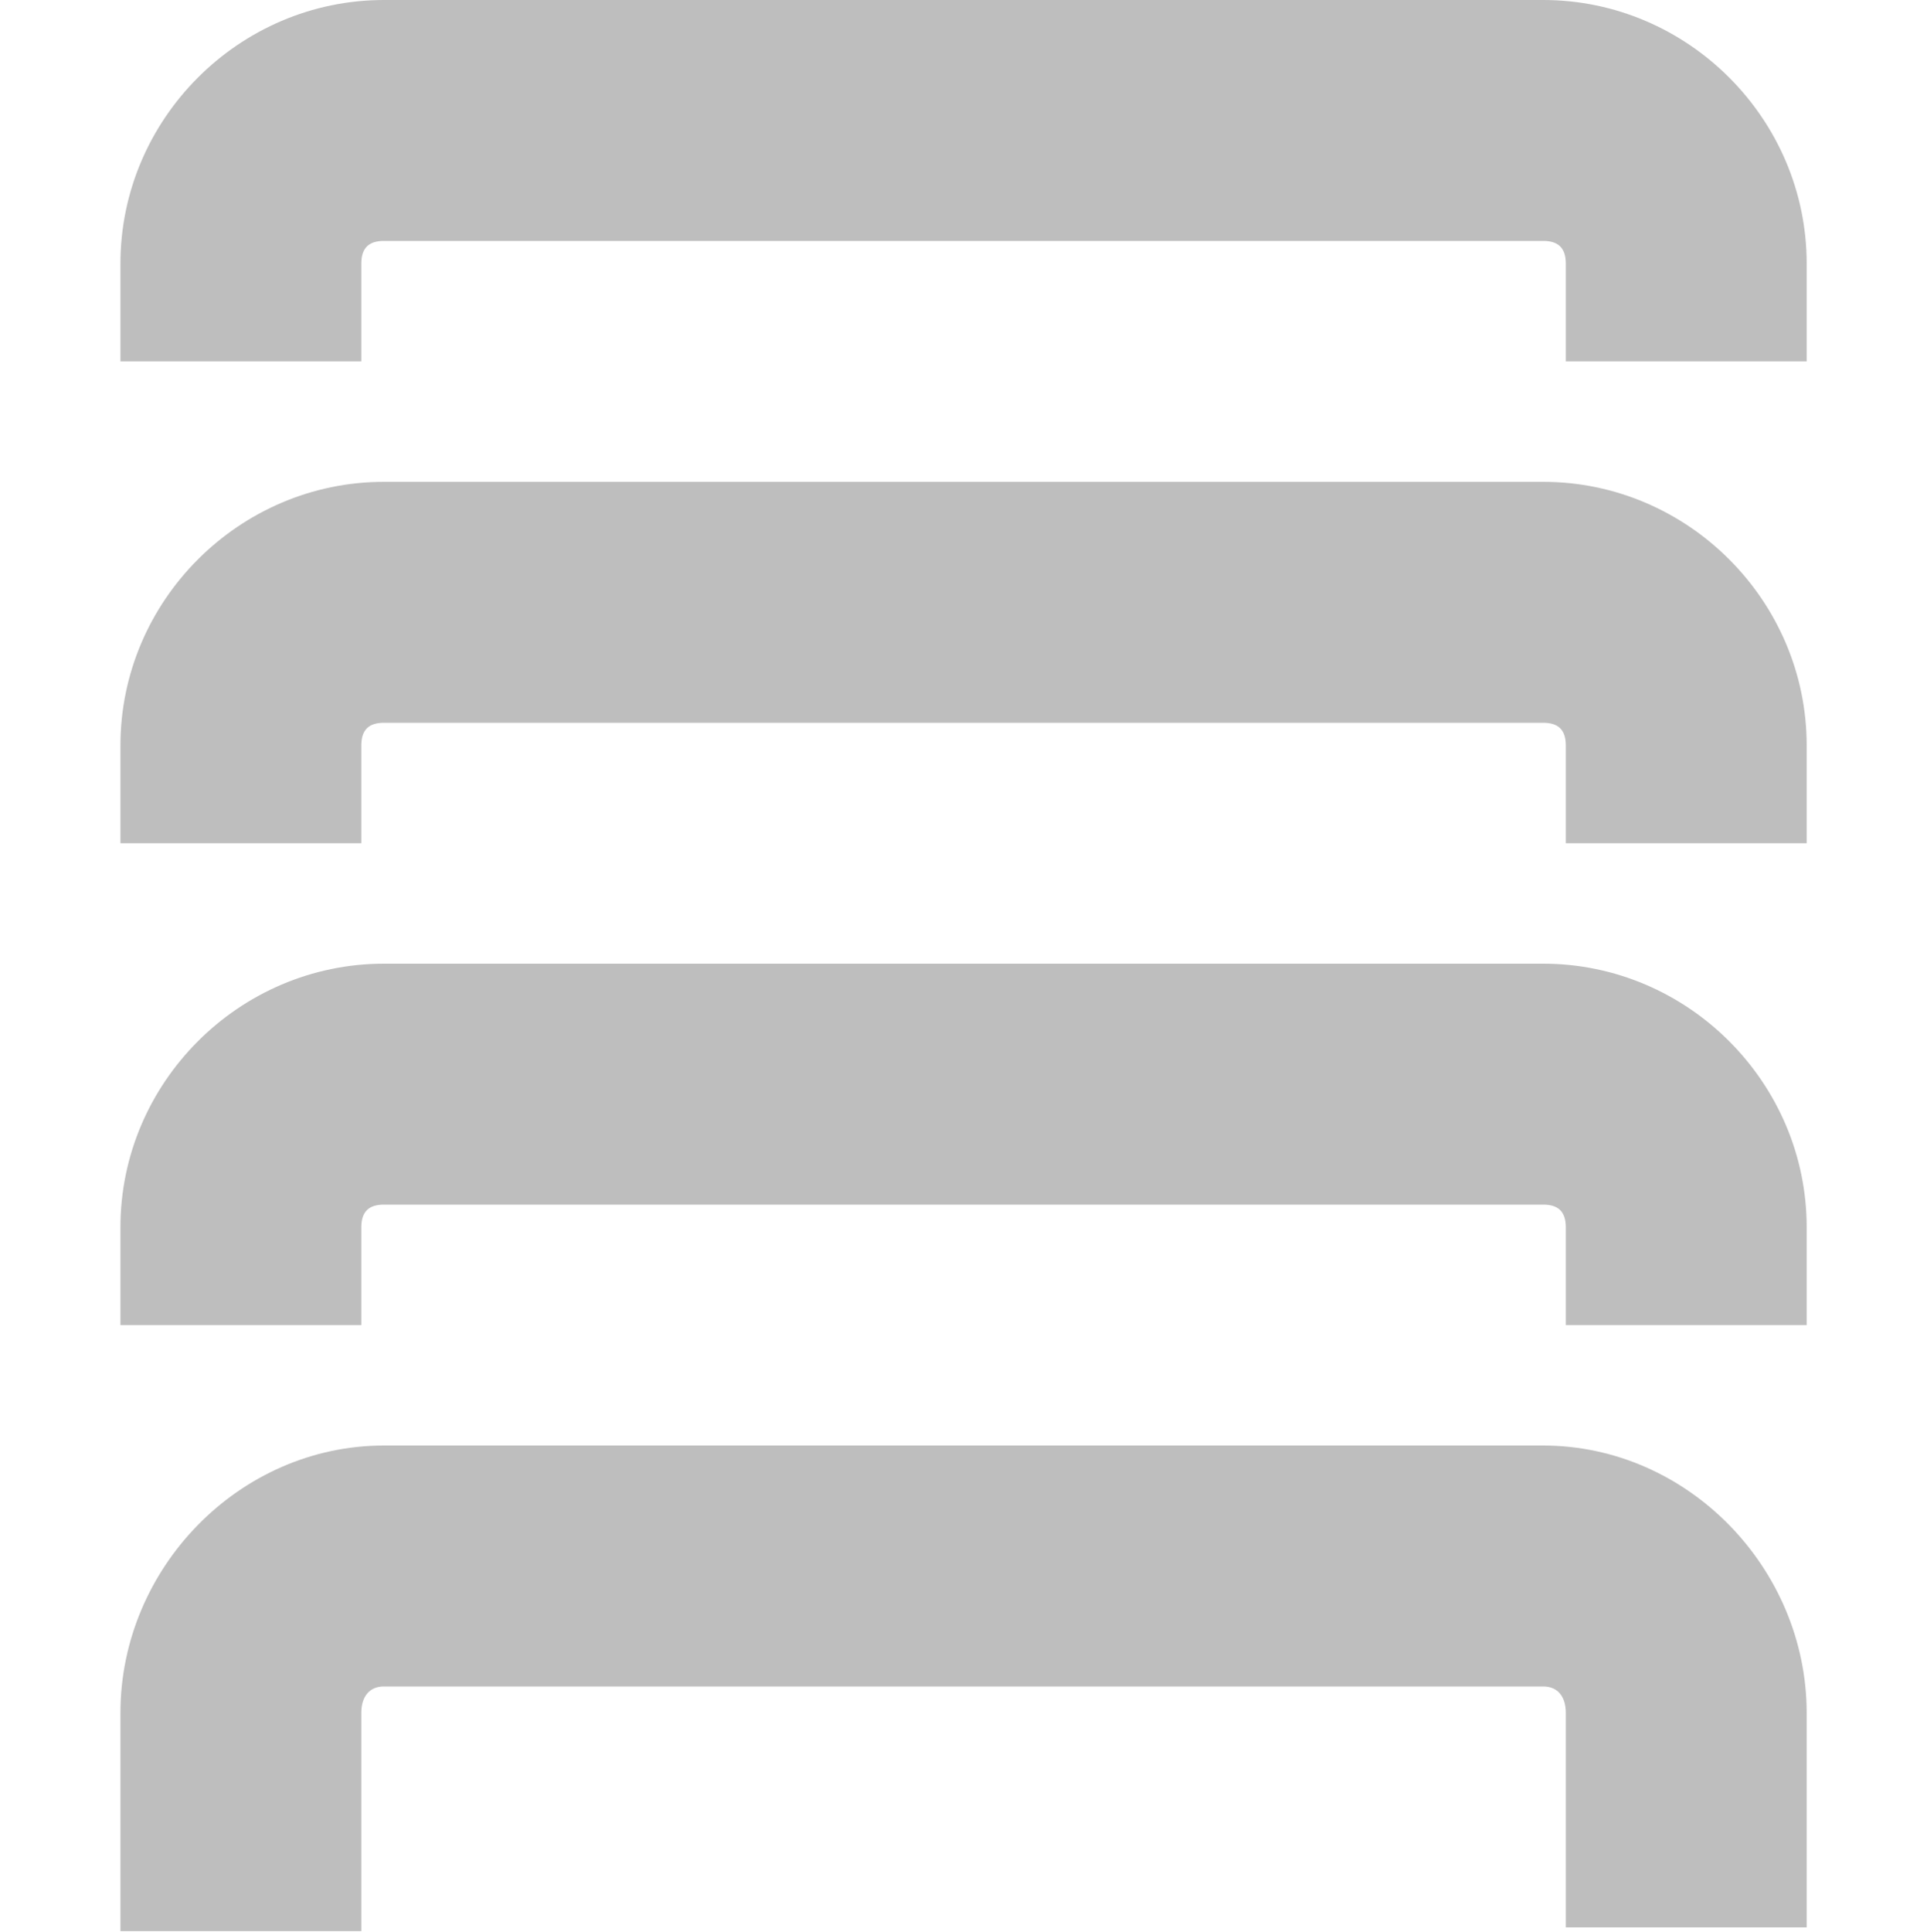
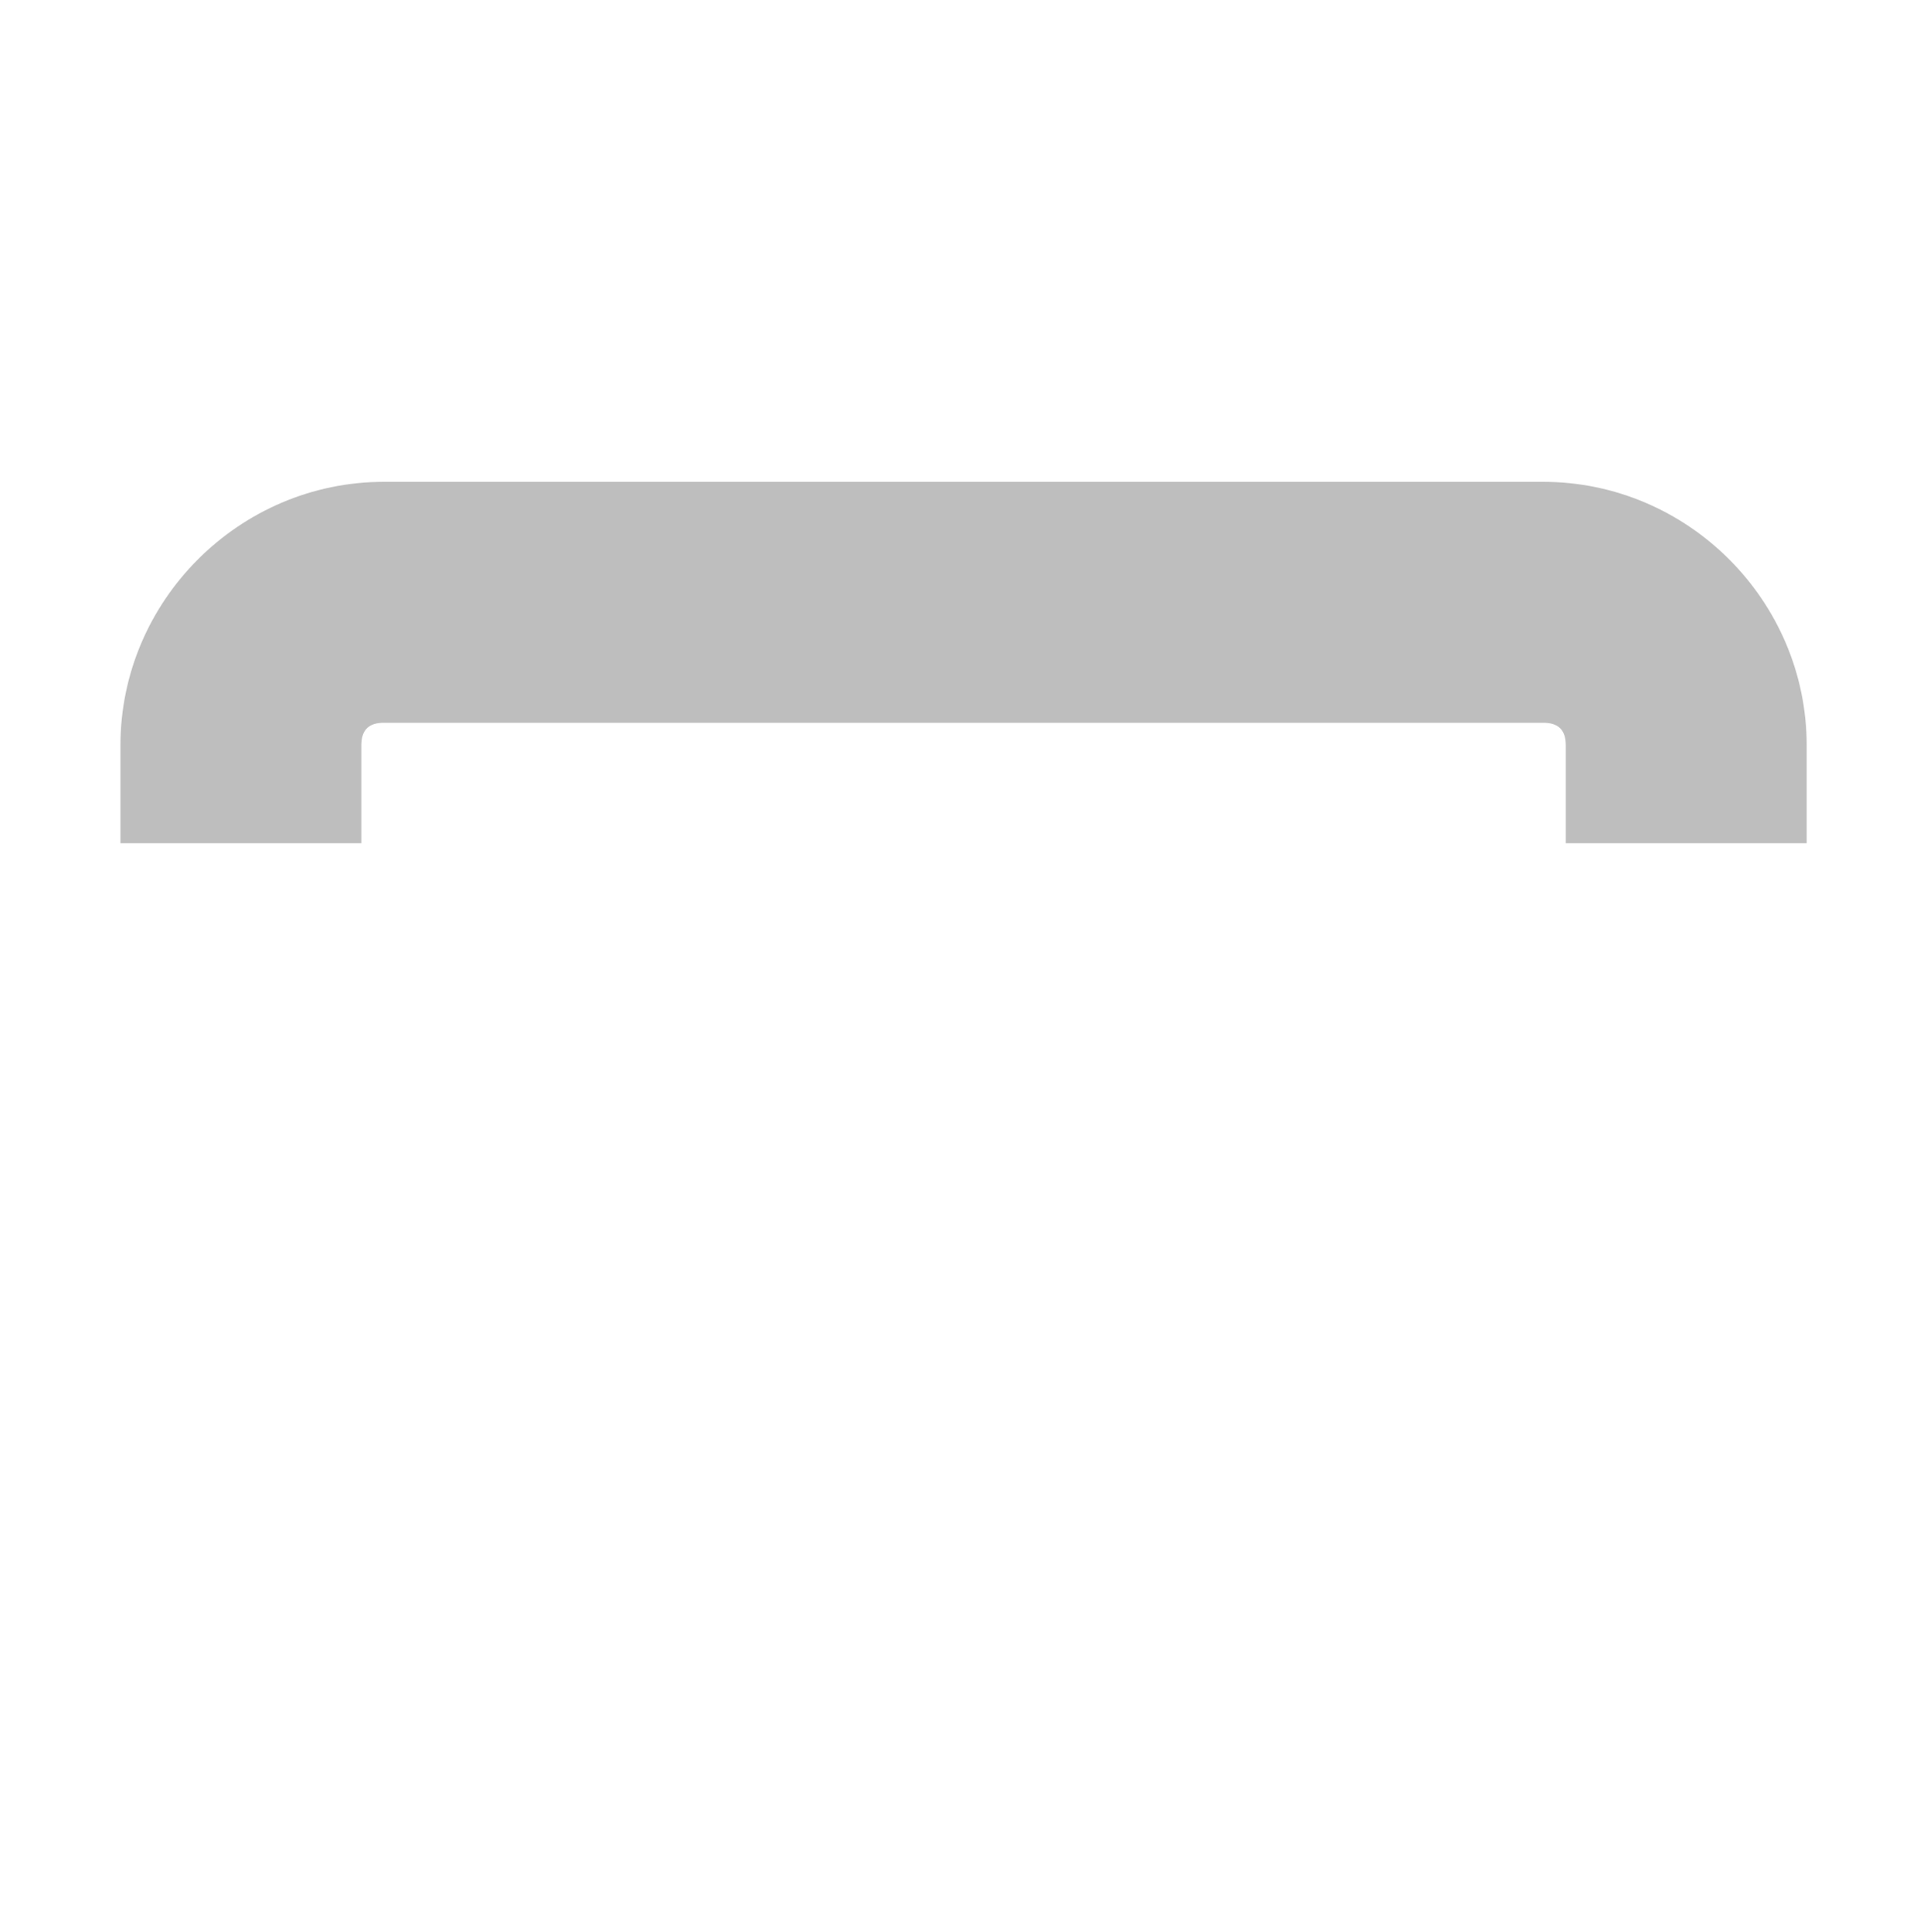
<svg xmlns="http://www.w3.org/2000/svg" xmlns:ns1="http://sodipodi.sourceforge.net/DTD/sodipodi-0.dtd" xmlns:ns2="http://www.inkscape.org/namespaces/inkscape" ns1:docname="drive-multidisk-alt2-symbolic.svg" height="16.039" id="svg7384" ns2:version="0.48.4 r9939" version="1.1" width="16">
  <ns1:namedview ns2:bbox-nodes="false" ns2:bbox-paths="true" bordercolor="#666666" borderopacity="1" ns2:current-layer="layer10" ns2:cx="1008.0965" ns2:cy="318.58987" gridtolerance="10" ns2:guide-bbox="true" guidetolerance="10" id="namedview88" ns2:object-nodes="false" ns2:object-paths="false" objecttolerance="10" pagecolor="#3a3b39" ns2:pageopacity="1" ns2:pageshadow="2" showborder="false" showgrid="false" showguides="true" ns2:snap-bbox="true" ns2:snap-bbox-midpoints="false" ns2:snap-global="true" ns2:snap-grids="true" ns2:snap-nodes="true" ns2:snap-others="false" ns2:snap-to-guides="true" ns2:window-height="702" ns2:window-maximized="1" ns2:window-width="1366" ns2:window-x="0" ns2:window-y="27" ns2:zoom="1">
    <ns2:grid empspacing="2" enabled="true" id="grid4866" originx="670px" originy="270.039px" snapvisiblegridlinesonly="true" spacingx="1px" spacingy="1px" type="xygrid" visible="true" />
    <ns2:grid color="#000000" empcolor="#000000" empopacity="0" empspacing="4" enabled="true" id="grid5968" opacity="0.125" originx="670px" originy="270.039px" snapvisiblegridlinesonly="true" spacingx="0.5px" spacingy="0.5px" type="xygrid" visible="true" />
  </ns1:namedview>
  <title id="title9167">Gnome Symbolic Icon Theme</title>
  <defs id="defs7386" />
  <g ns2:groupmode="layer" id="layer9" ns2:label="status" style="display:inline" transform="translate(429,-487)" />
  <g ns2:groupmode="layer" id="layer10" ns2:label="devices" style="display:inline" transform="translate(429,-487)">
-     <path ns2:connector-curvature="0" d="m -425.812,487 c -1.202,0 -2.188,0.988 -2.188,2.188 l 0,0.812 2,0 0,-0.812 c 0,-0.131 0.064,-0.188 0.188,-0.188 l 9.625,0 c 0.124,0 0.188,0.057 0.188,0.188 l 0,0.812 2,0 0,-0.812 c 0,-1.2 -0.986,-2.188 -2.188,-2.188 l -9.625,0 z" id="rect3806" style="font-size:medium;font-style:normal;font-variant:normal;font-weight:normal;font-stretch:normal;text-indent:0;text-align:start;text-decoration:none;line-height:normal;letter-spacing:normal;word-spacing:normal;text-transform:none;direction:ltr;block-progression:tb;writing-mode:lr-tb;text-anchor:start;baseline-shift:baseline;color:#bebebe;fill:#bebebe;fill-opacity:1;stroke:none;stroke-width:2;marker:none;visibility:visible;display:inline;overflow:visible;enable-background:accumulate;font-family:Sans;-inkscape-font-specification:Sans" />
-     <path ns2:connector-curvature="0" d="m -425.812,499 c -1.202,0 -2.188,1.019 -2.188,2.219 l 0,1.812 2,0 0,-1.812 c 0,-0.131 0.064,-0.219 0.188,-0.219 l 9.625,0 c 0.124,0 0.188,0.088 0.188,0.219 l 0,1.781 2,0 0,-1.781 C -414,500.019 -414.986,499 -416.188,499 l -9.625,0 z" id="path3848" style="font-size:medium;font-style:normal;font-variant:normal;font-weight:normal;font-stretch:normal;text-indent:0;text-align:start;text-decoration:none;line-height:normal;letter-spacing:normal;word-spacing:normal;text-transform:none;direction:ltr;block-progression:tb;writing-mode:lr-tb;text-anchor:start;baseline-shift:baseline;color:#bebebe;fill:#bebebe;fill-opacity:1;stroke:none;stroke-width:2;marker:none;visibility:visible;display:inline;overflow:visible;enable-background:accumulate;font-family:Sans;-inkscape-font-specification:Sans" />
    <path ns2:connector-curvature="0" d="m -425.812,491 c -1.202,0 -2.188,0.988 -2.188,2.188 l 0,0.812 2,0 0,-0.812 c 0,-0.131 0.064,-0.188 0.188,-0.188 l 9.625,0 c 0.124,0 0.188,0.057 0.188,0.188 l 0,0.812 2,0 0,-0.812 c 0,-1.2 -0.986,-2.188 -2.188,-2.188 l -9.625,0 z" id="path3856" style="font-size:medium;font-style:normal;font-variant:normal;font-weight:normal;font-stretch:normal;text-indent:0;text-align:start;text-decoration:none;line-height:normal;letter-spacing:normal;word-spacing:normal;text-transform:none;direction:ltr;block-progression:tb;writing-mode:lr-tb;text-anchor:start;baseline-shift:baseline;color:#bebebe;fill:#bebebe;fill-opacity:1;stroke:none;stroke-width:2;marker:none;visibility:visible;display:inline;overflow:visible;enable-background:accumulate;font-family:Sans;-inkscape-font-specification:Sans" />
-     <path ns2:connector-curvature="0" d="m -425.812,495 c -1.202,0 -2.188,0.988 -2.188,2.188 l 0,0.812 2,0 0,-0.812 c 0,-0.131 0.064,-0.188 0.188,-0.188 l 9.625,0 c 0.124,0 0.188,0.057 0.188,0.188 l 0,0.812 2,0 0,-0.812 c 0,-1.2 -0.986,-2.188 -2.188,-2.188 l -9.625,0 z" id="path3858" style="font-size:medium;font-style:normal;font-variant:normal;font-weight:normal;font-stretch:normal;text-indent:0;text-align:start;text-decoration:none;line-height:normal;letter-spacing:normal;word-spacing:normal;text-transform:none;direction:ltr;block-progression:tb;writing-mode:lr-tb;text-anchor:start;baseline-shift:baseline;color:#bebebe;fill:#bebebe;fill-opacity:1;stroke:none;stroke-width:2;marker:none;visibility:visible;display:inline;overflow:visible;enable-background:accumulate;font-family:Sans;-inkscape-font-specification:Sans" />
  </g>
  <g ns2:groupmode="layer" id="layer11" ns2:label="apps" transform="translate(429,-487)" />
  <g ns2:groupmode="layer" id="layer13" ns2:label="places" style="display:inline" transform="translate(429,-487)" />
  <g ns2:groupmode="layer" id="layer14" ns2:label="mimetypes" transform="translate(429,-487)" />
  <g ns2:groupmode="layer" id="layer15" ns2:label="emblems" style="display:inline" transform="translate(429,-487)" />
  <g ns2:groupmode="layer" id="g71291" ns2:label="emotes" style="display:inline" transform="translate(429,-487)" />
  <g ns2:groupmode="layer" id="g4953" ns2:label="categories" style="display:inline" transform="translate(429,-487)" />
  <g ns2:groupmode="layer" id="layer12" ns2:label="actions" style="display:inline" transform="translate(429,-487)" />
</svg>